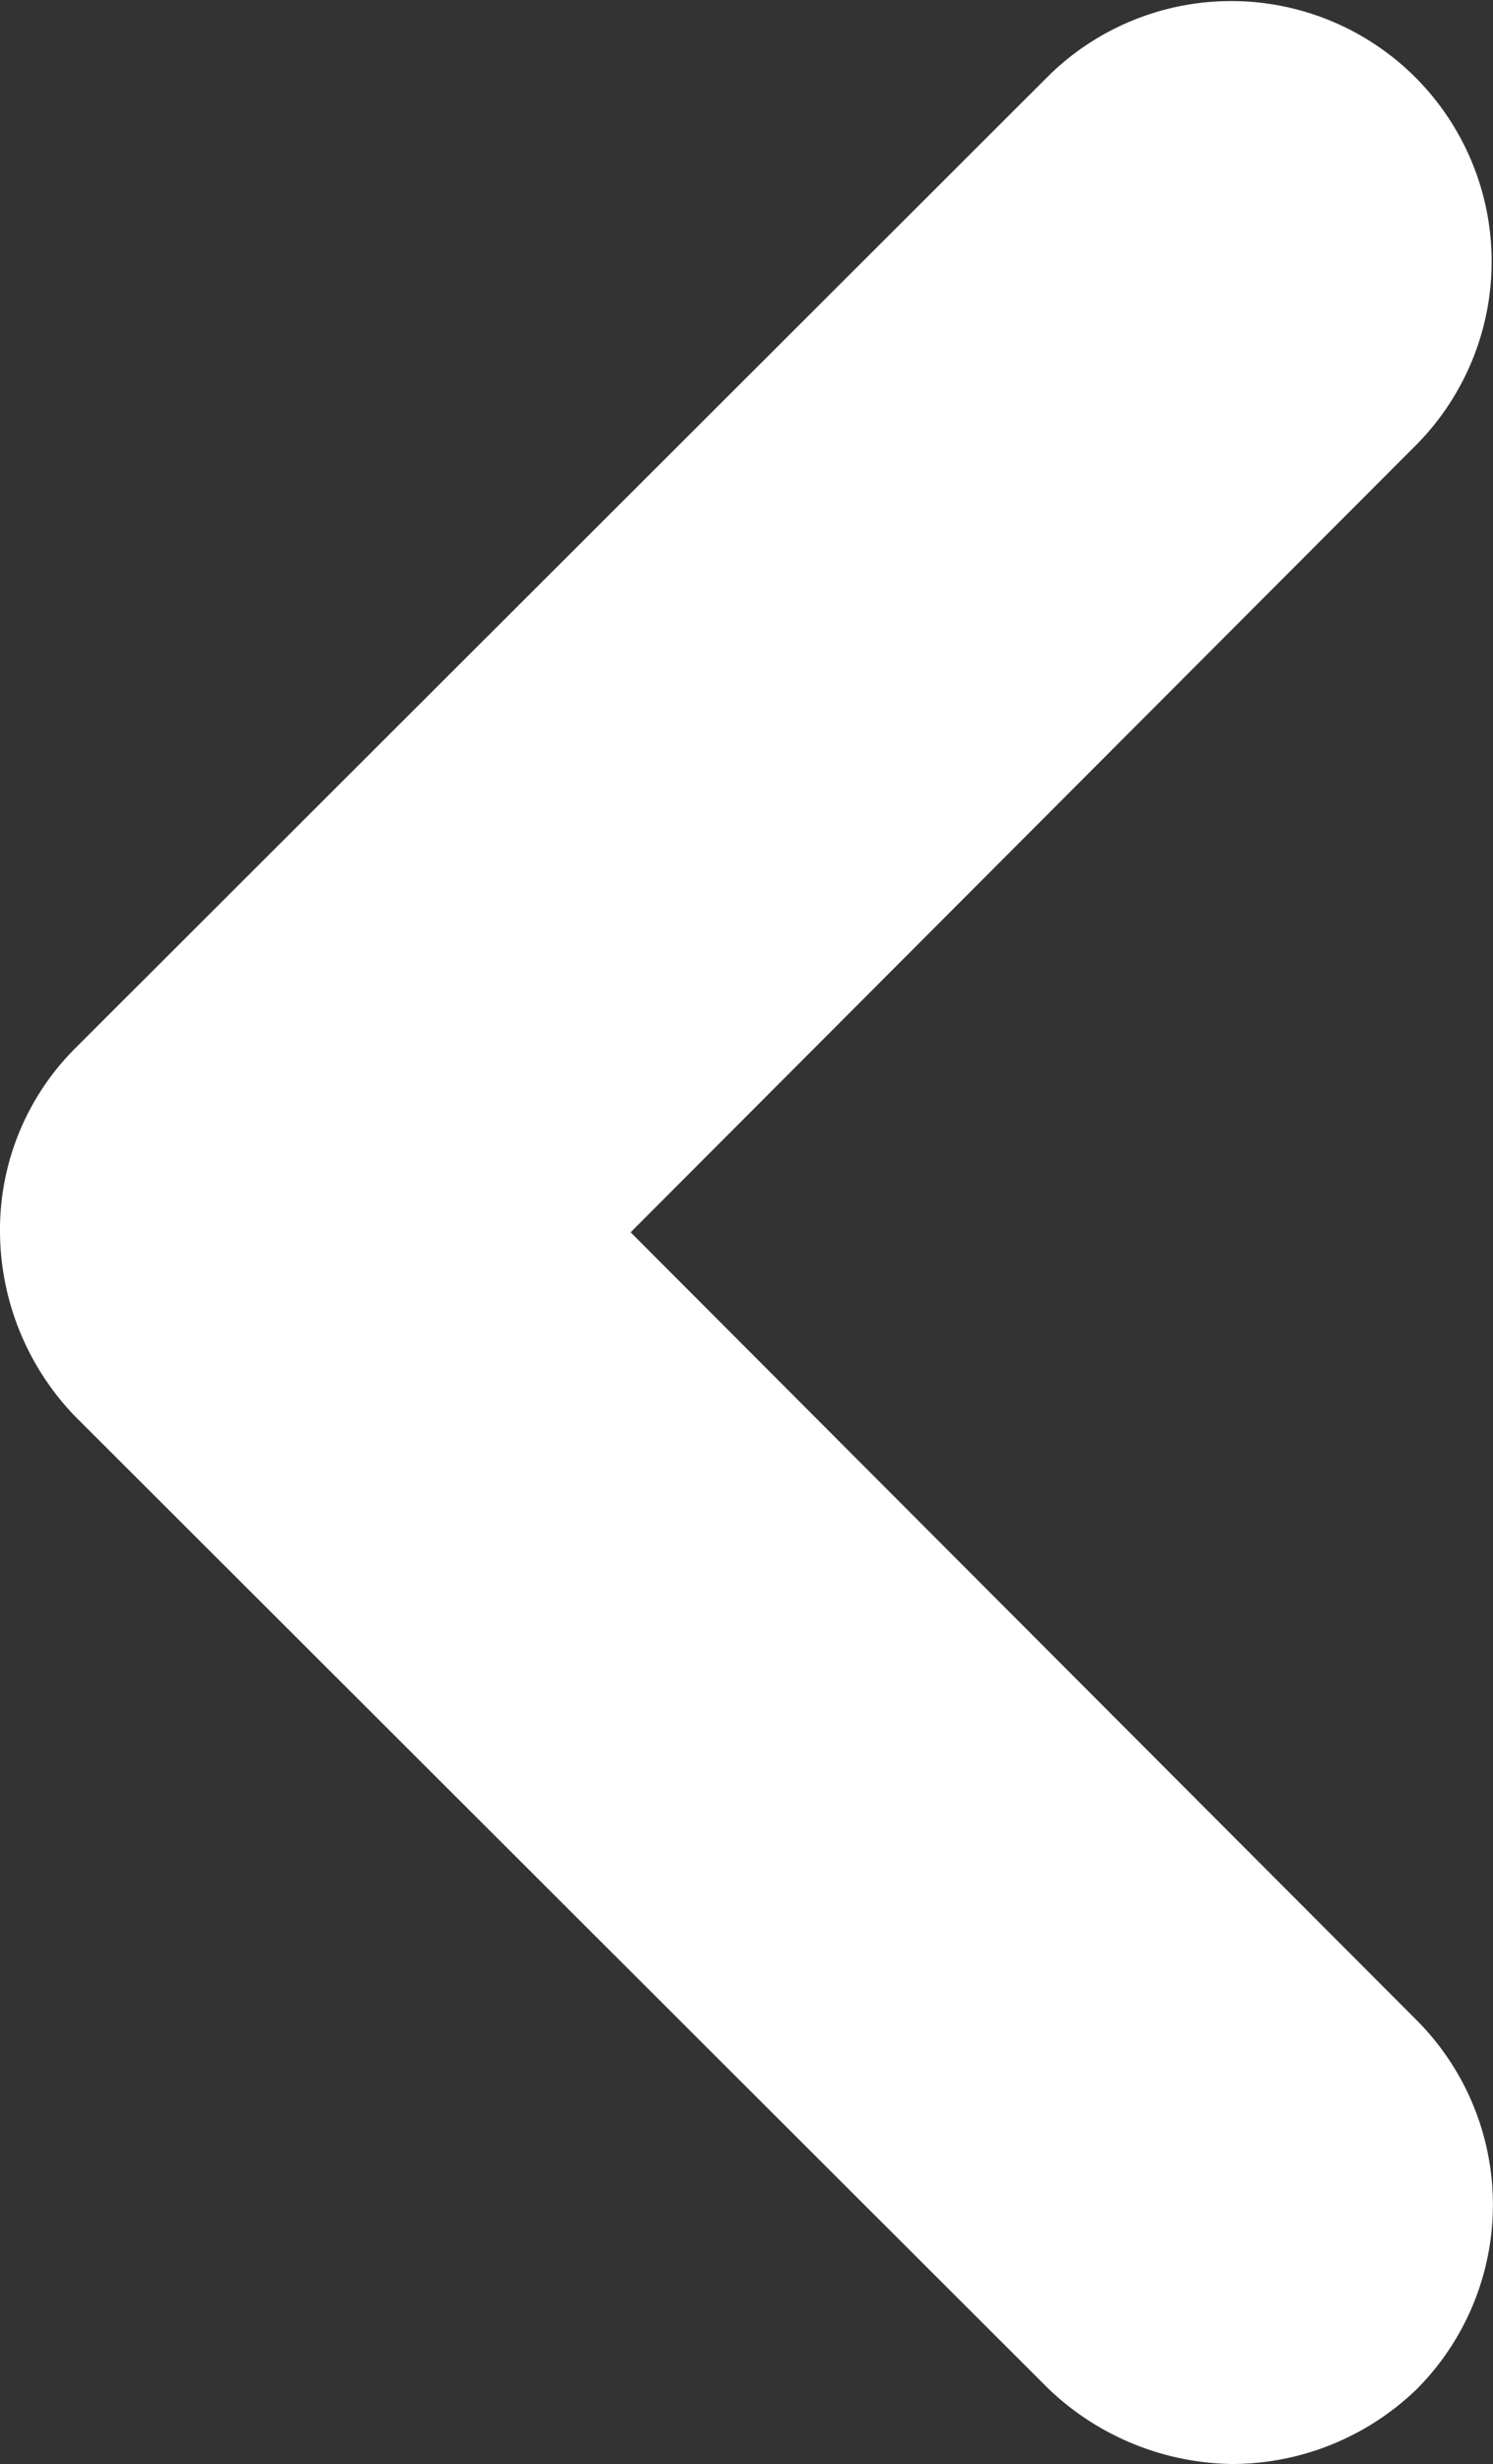
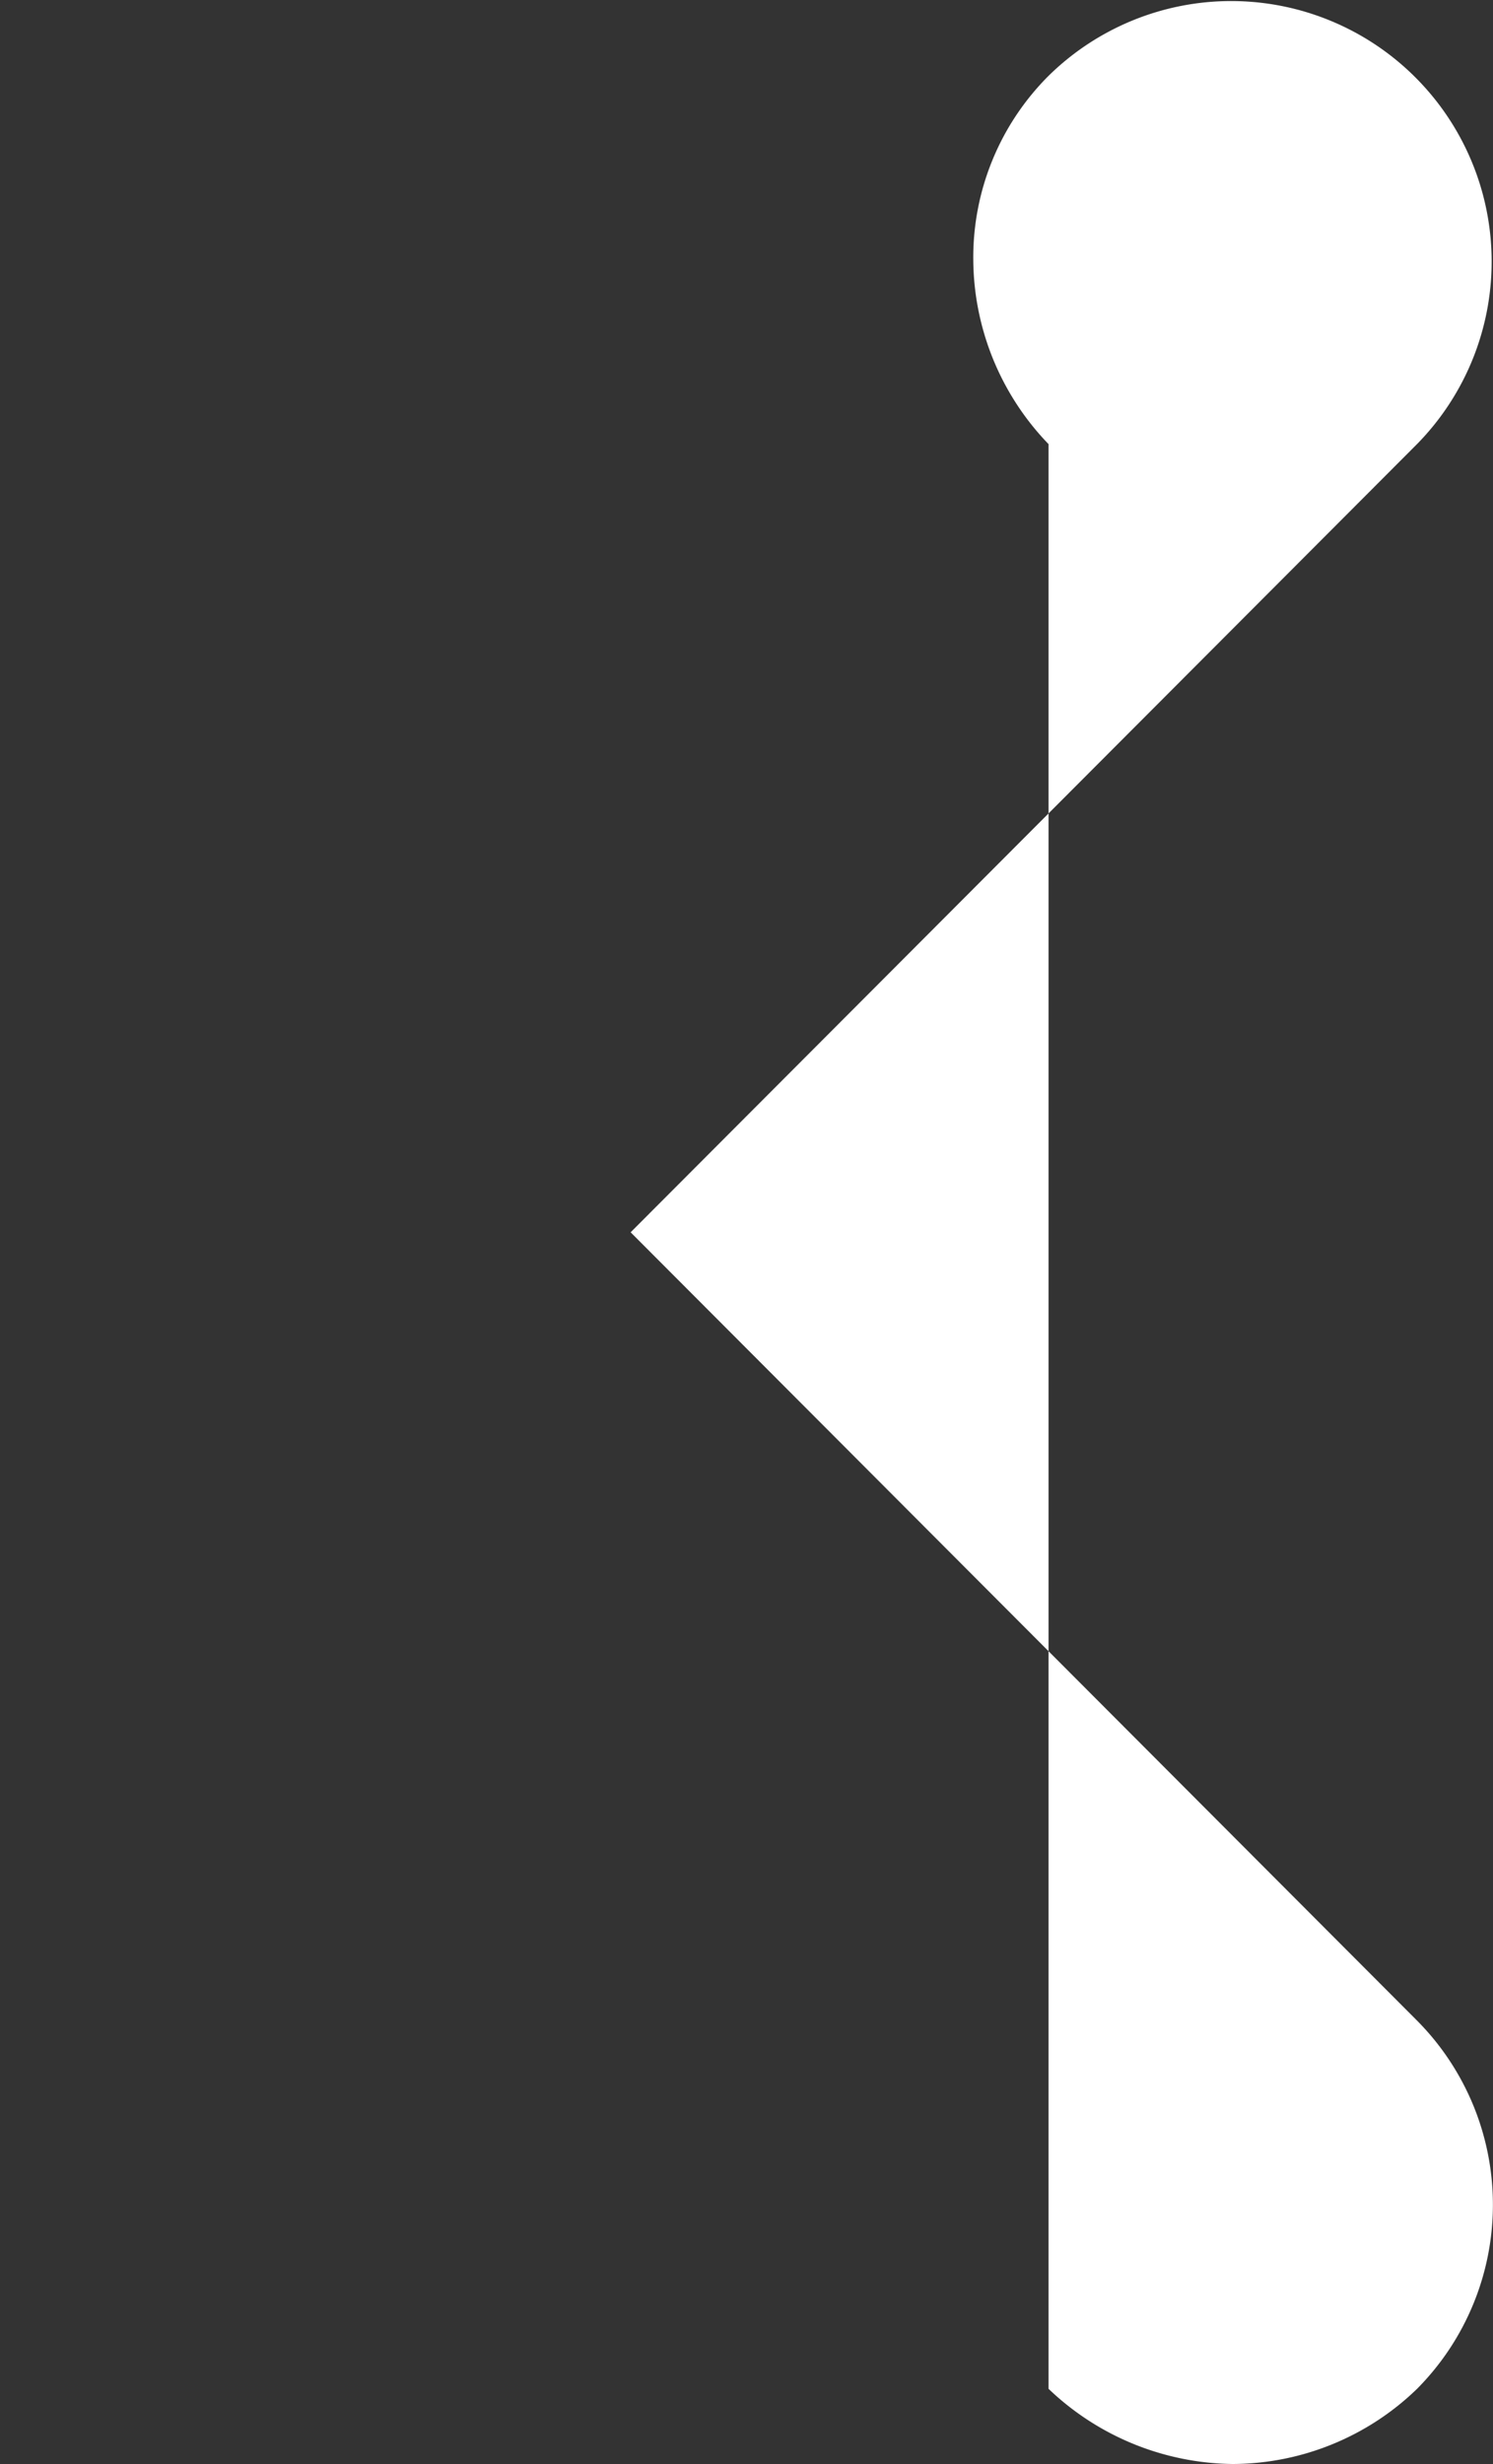
<svg xmlns="http://www.w3.org/2000/svg" width="20" height="33" viewBox="0 0 20 33">
  <rect x="0" y="0" width="20" height="33" fill="#333333" stroke="none" />
-   <path d="M37.79,35.475a3.564,3.564,0,0,0,2.468-1.007,3.5,3.5,0,0,0,0-4.931L29.723,18.979,40.258,8.422a3.489,3.489,0,0,0-4.937-4.931L22.283,16.514a3.435,3.435,0,0,0-1.008,2.466,3.584,3.584,0,0,0,1.008,2.466L35.321,34.468A3.627,3.627,0,0,0,37.79,35.475Z" transform="translate(-21.275 -2.475)" fill="#fff" />
+   <path d="M37.79,35.475a3.564,3.564,0,0,0,2.468-1.007,3.5,3.5,0,0,0,0-4.931L29.723,18.979,40.258,8.422a3.489,3.489,0,0,0-4.937-4.931a3.435,3.435,0,0,0-1.008,2.466,3.584,3.584,0,0,0,1.008,2.466L35.321,34.468A3.627,3.627,0,0,0,37.79,35.475Z" transform="translate(-21.275 -2.475)" fill="#fff" />
</svg>